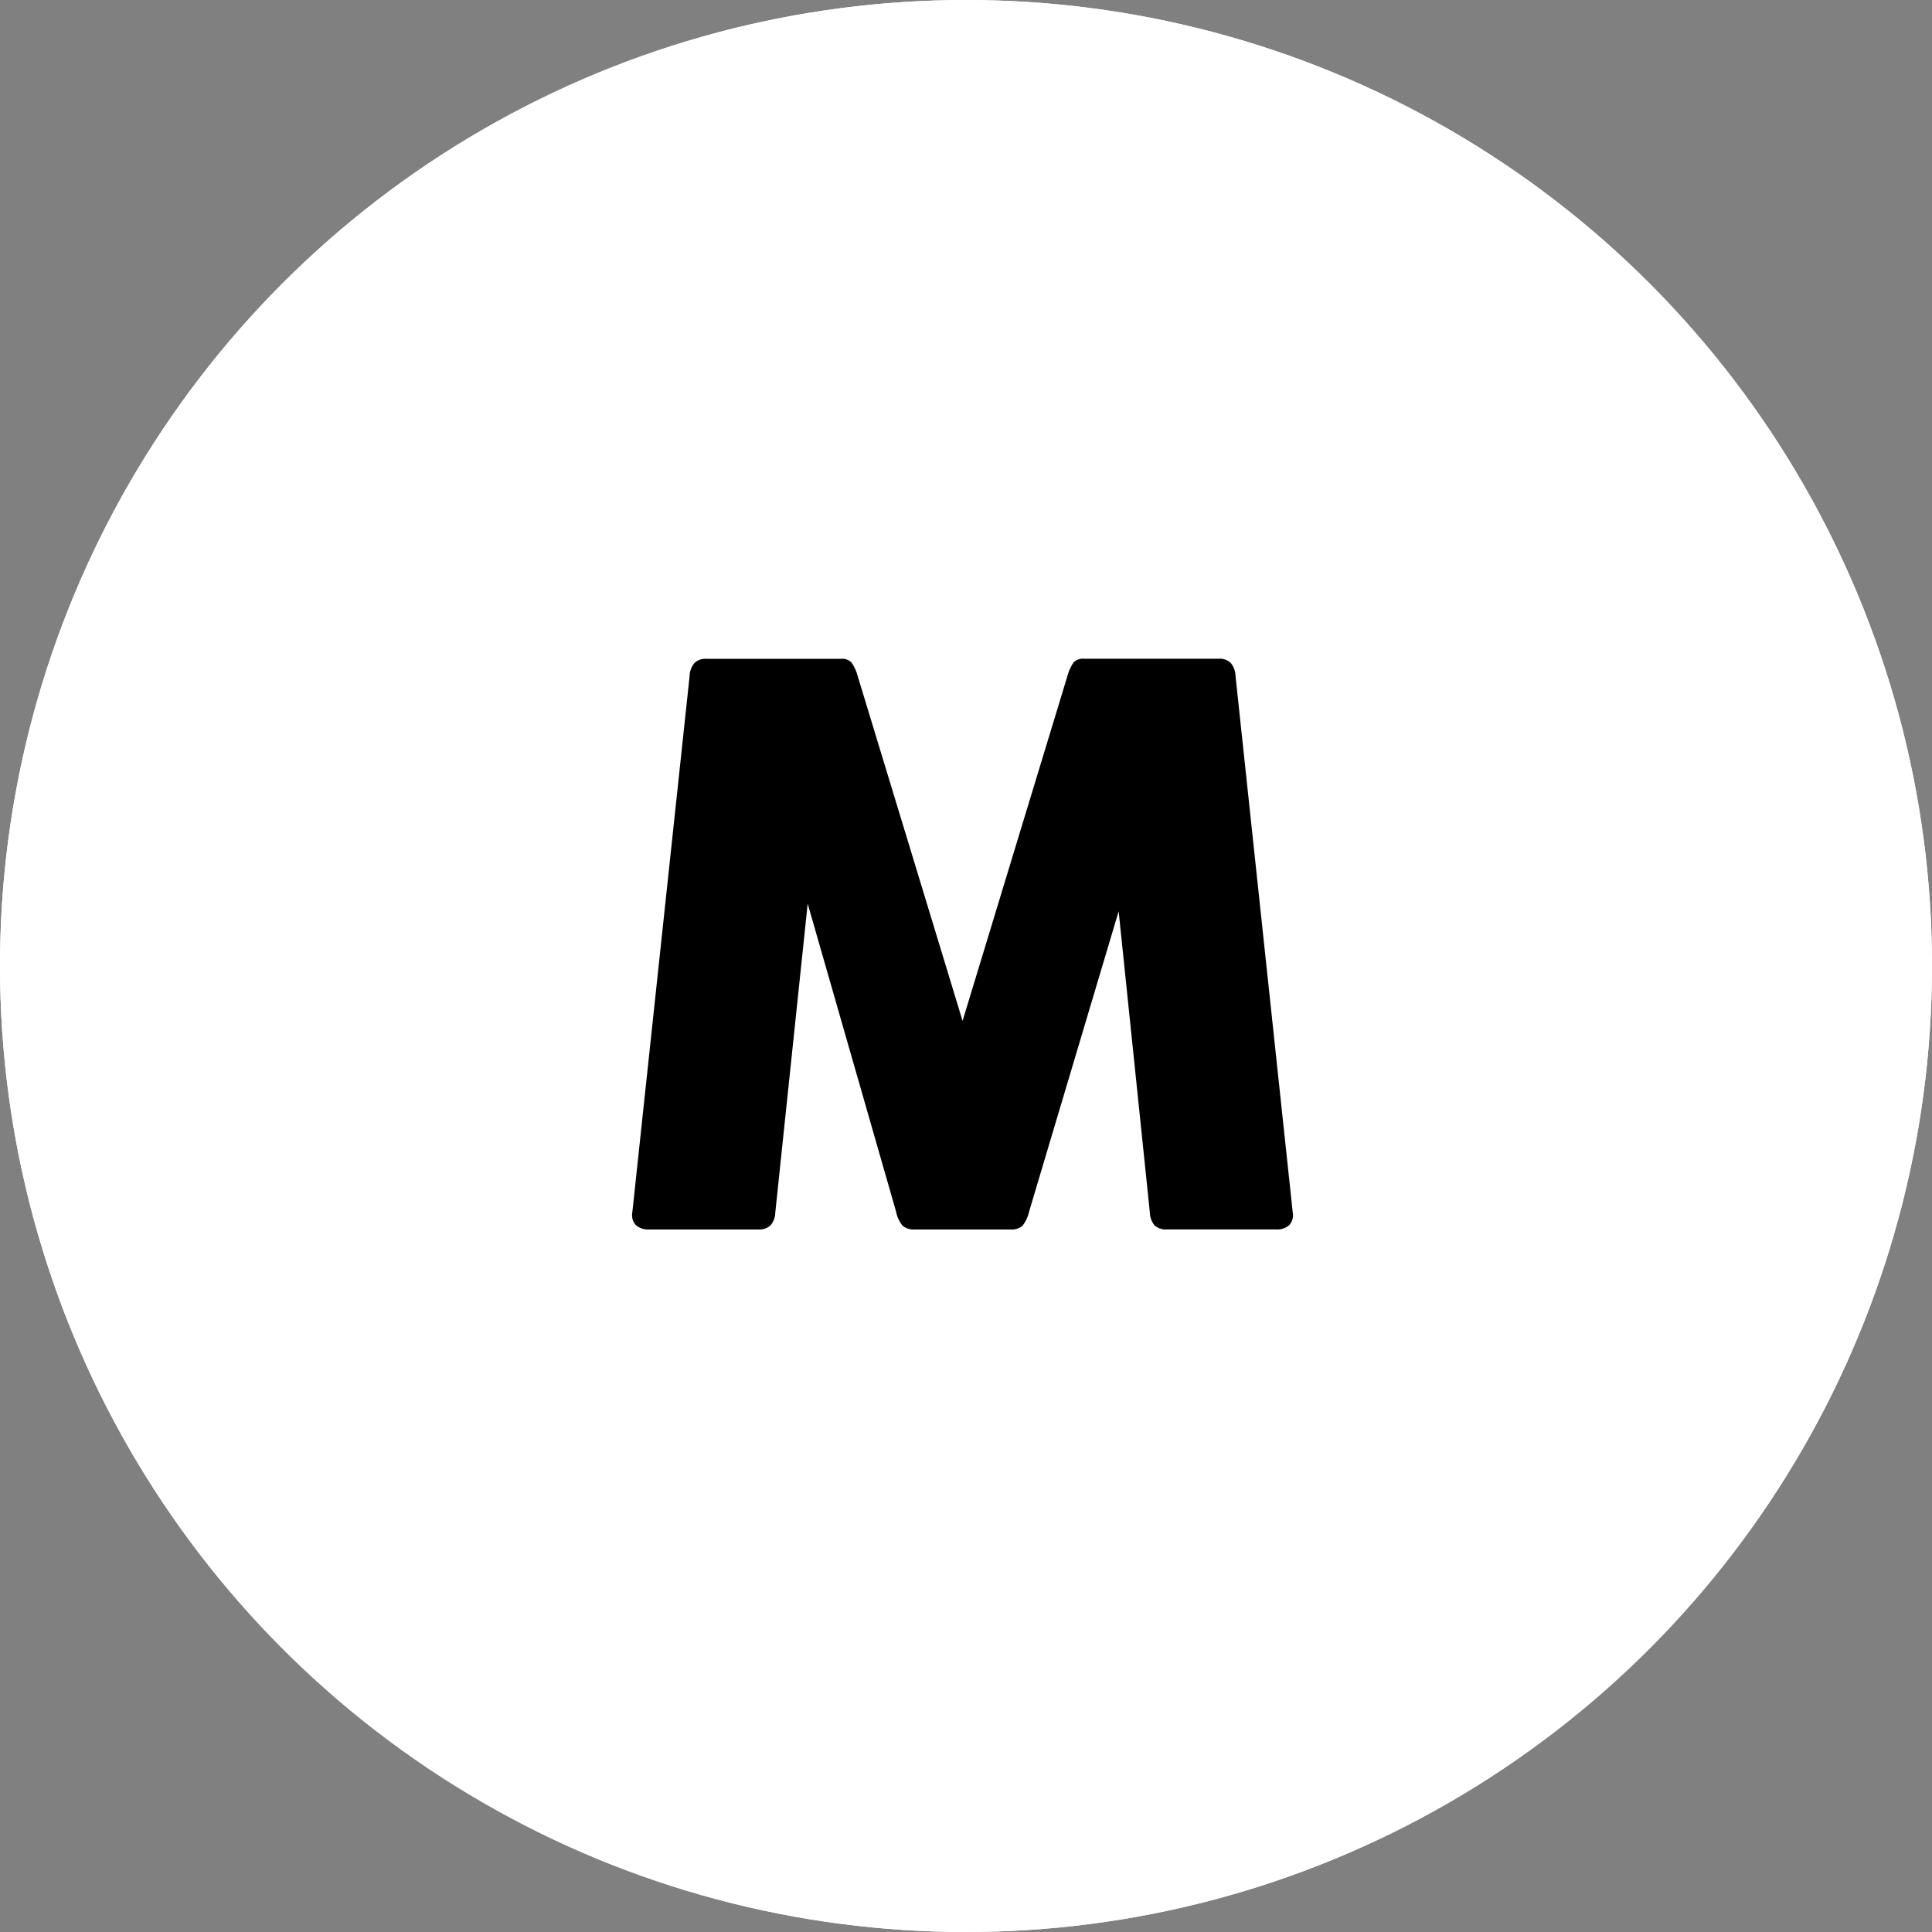
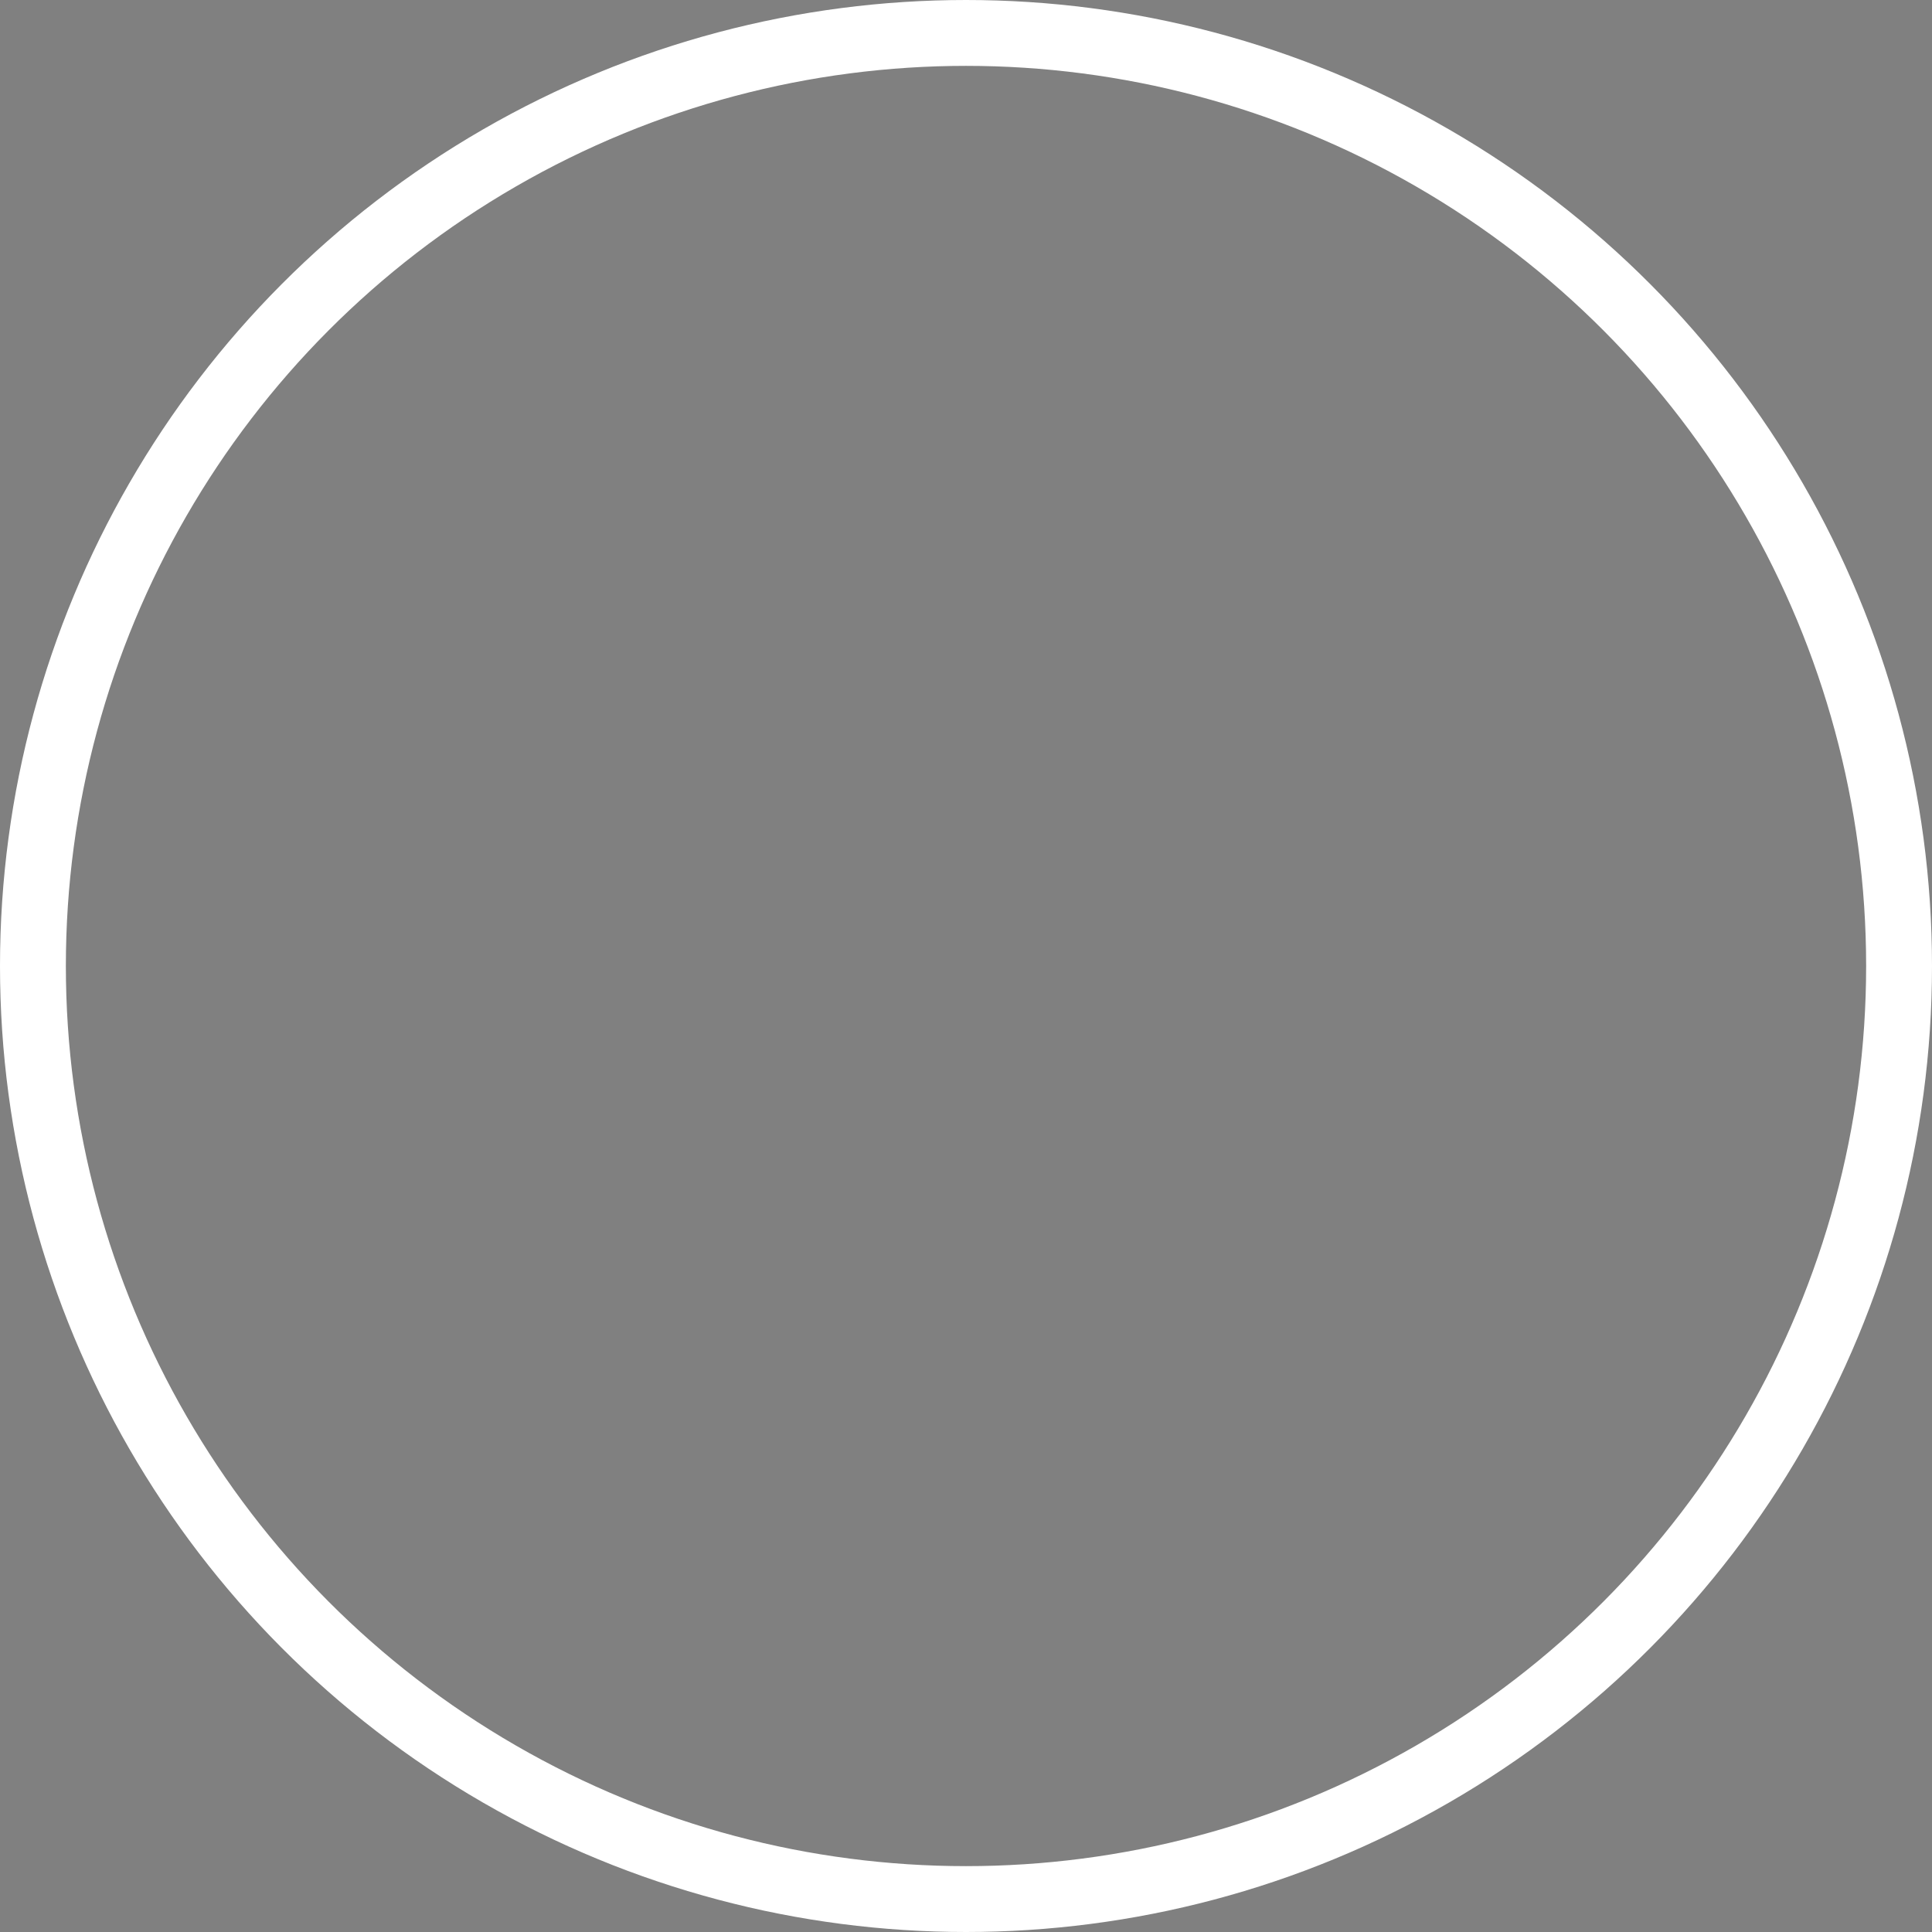
<svg xmlns="http://www.w3.org/2000/svg" width="88" height="88" viewBox="0 0 88 88">
  <rect x="0" y="0" width="88" height="88" fill="#808080" stroke="none" />
  <defs>
    <style>.a{fill:#fff;stroke:#fff;stroke-width:3px;}.b{stroke:none;}.c{fill:none;}</style>
  </defs>
  <g transform="translate(-709 -947)">
    <g class="a" transform="translate(709 947)">
-       <circle class="b" cx="44" cy="44" r="44" />
      <circle class="c" cx="44" cy="44" r="42.5" />
    </g>
-     <path d="M8.313-.766a.923.923,0,0,1-.219.583A.743.743,0,0,1,7.547,0H2.57a.841.841,0,0,1-.6-.191A.665.665,0,0,1,1.8-.766L4.411-25.211A.966.966,0,0,1,4.63-25.8a.721.721,0,0,1,.547-.191H11.3a.6.6,0,0,1,.483.164,1.993,1.993,0,0,1,.283.62L16.844-9.5,21.62-25.211a1.993,1.993,0,0,1,.283-.62.6.6,0,0,1,.483-.164H28.51a.721.721,0,0,1,.547.191.966.966,0,0,1,.219.592L31.883-.766a.665.665,0,0,1-.164.574.841.841,0,0,1-.6.191H26.141a.743.743,0,0,1-.547-.182.923.923,0,0,1-.219-.583L23.953-14.492,19.87-.8a1.542,1.542,0,0,1-.31.647A.784.784,0,0,1,19.013,0H14.674a.79.79,0,0,1-.556-.164,1.409,1.409,0,0,1-.3-.638L9.789-14.839Z" transform="translate(736 1003)" />
  </g>
</svg>